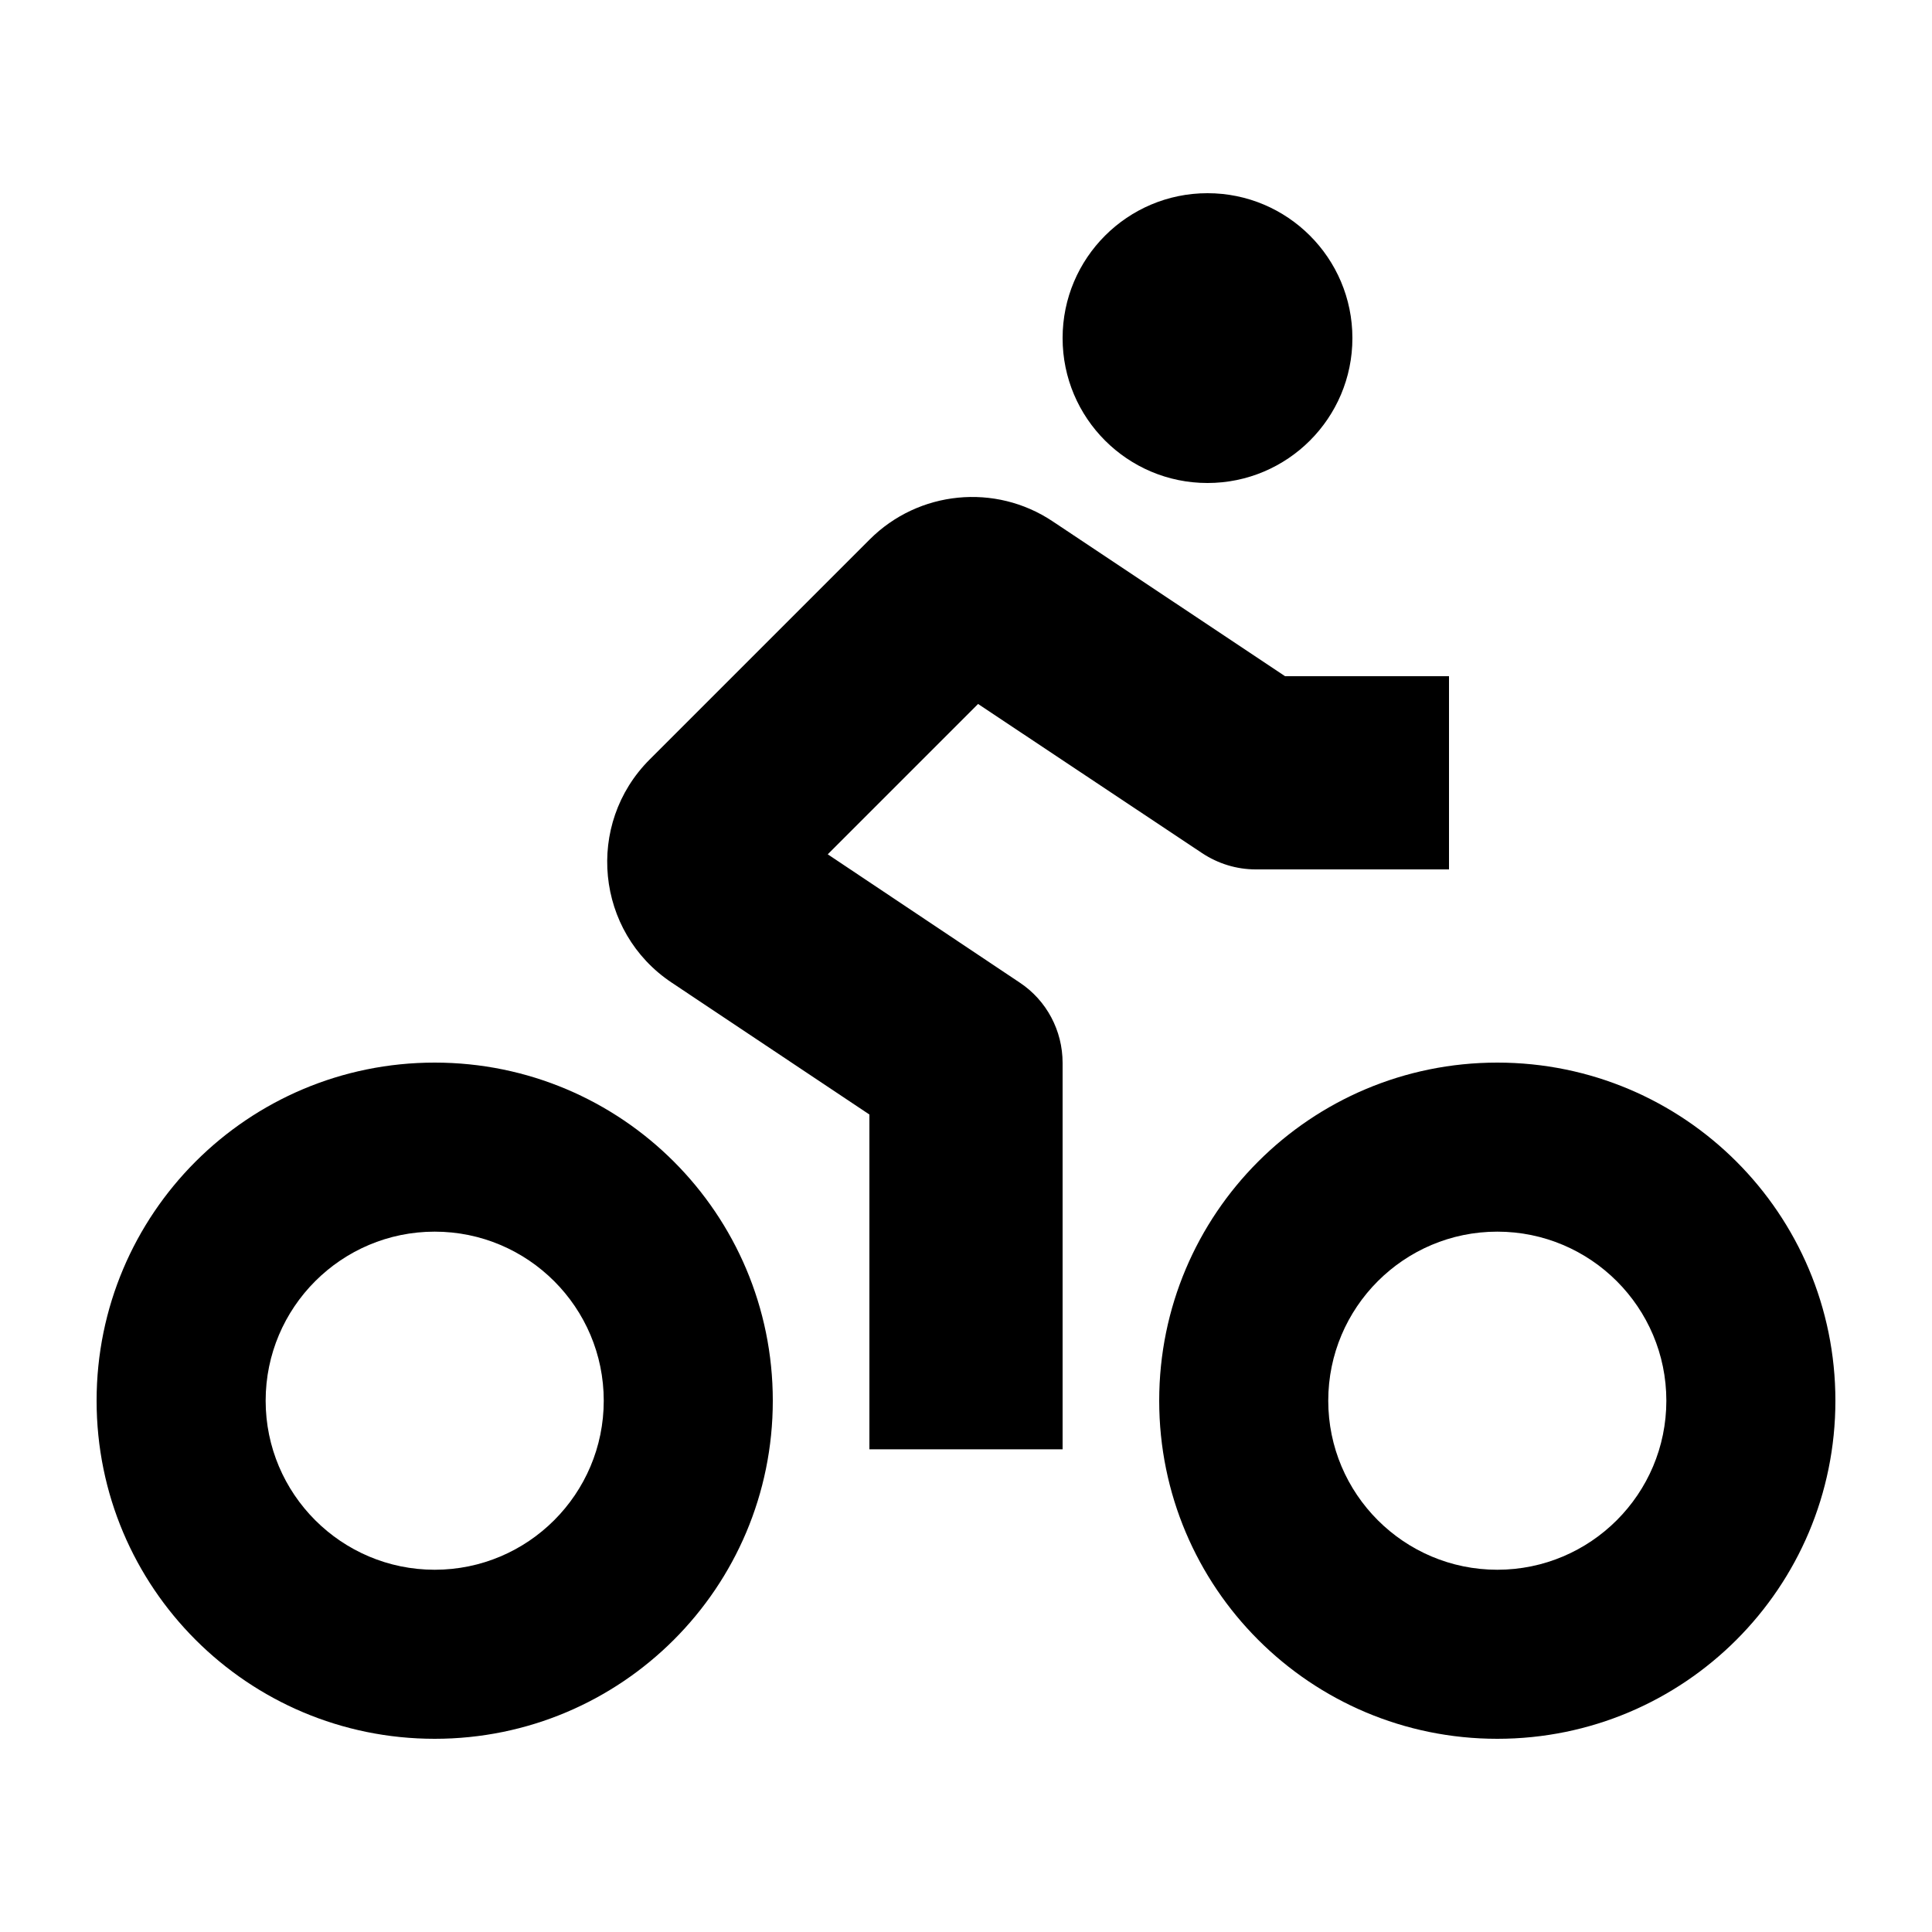
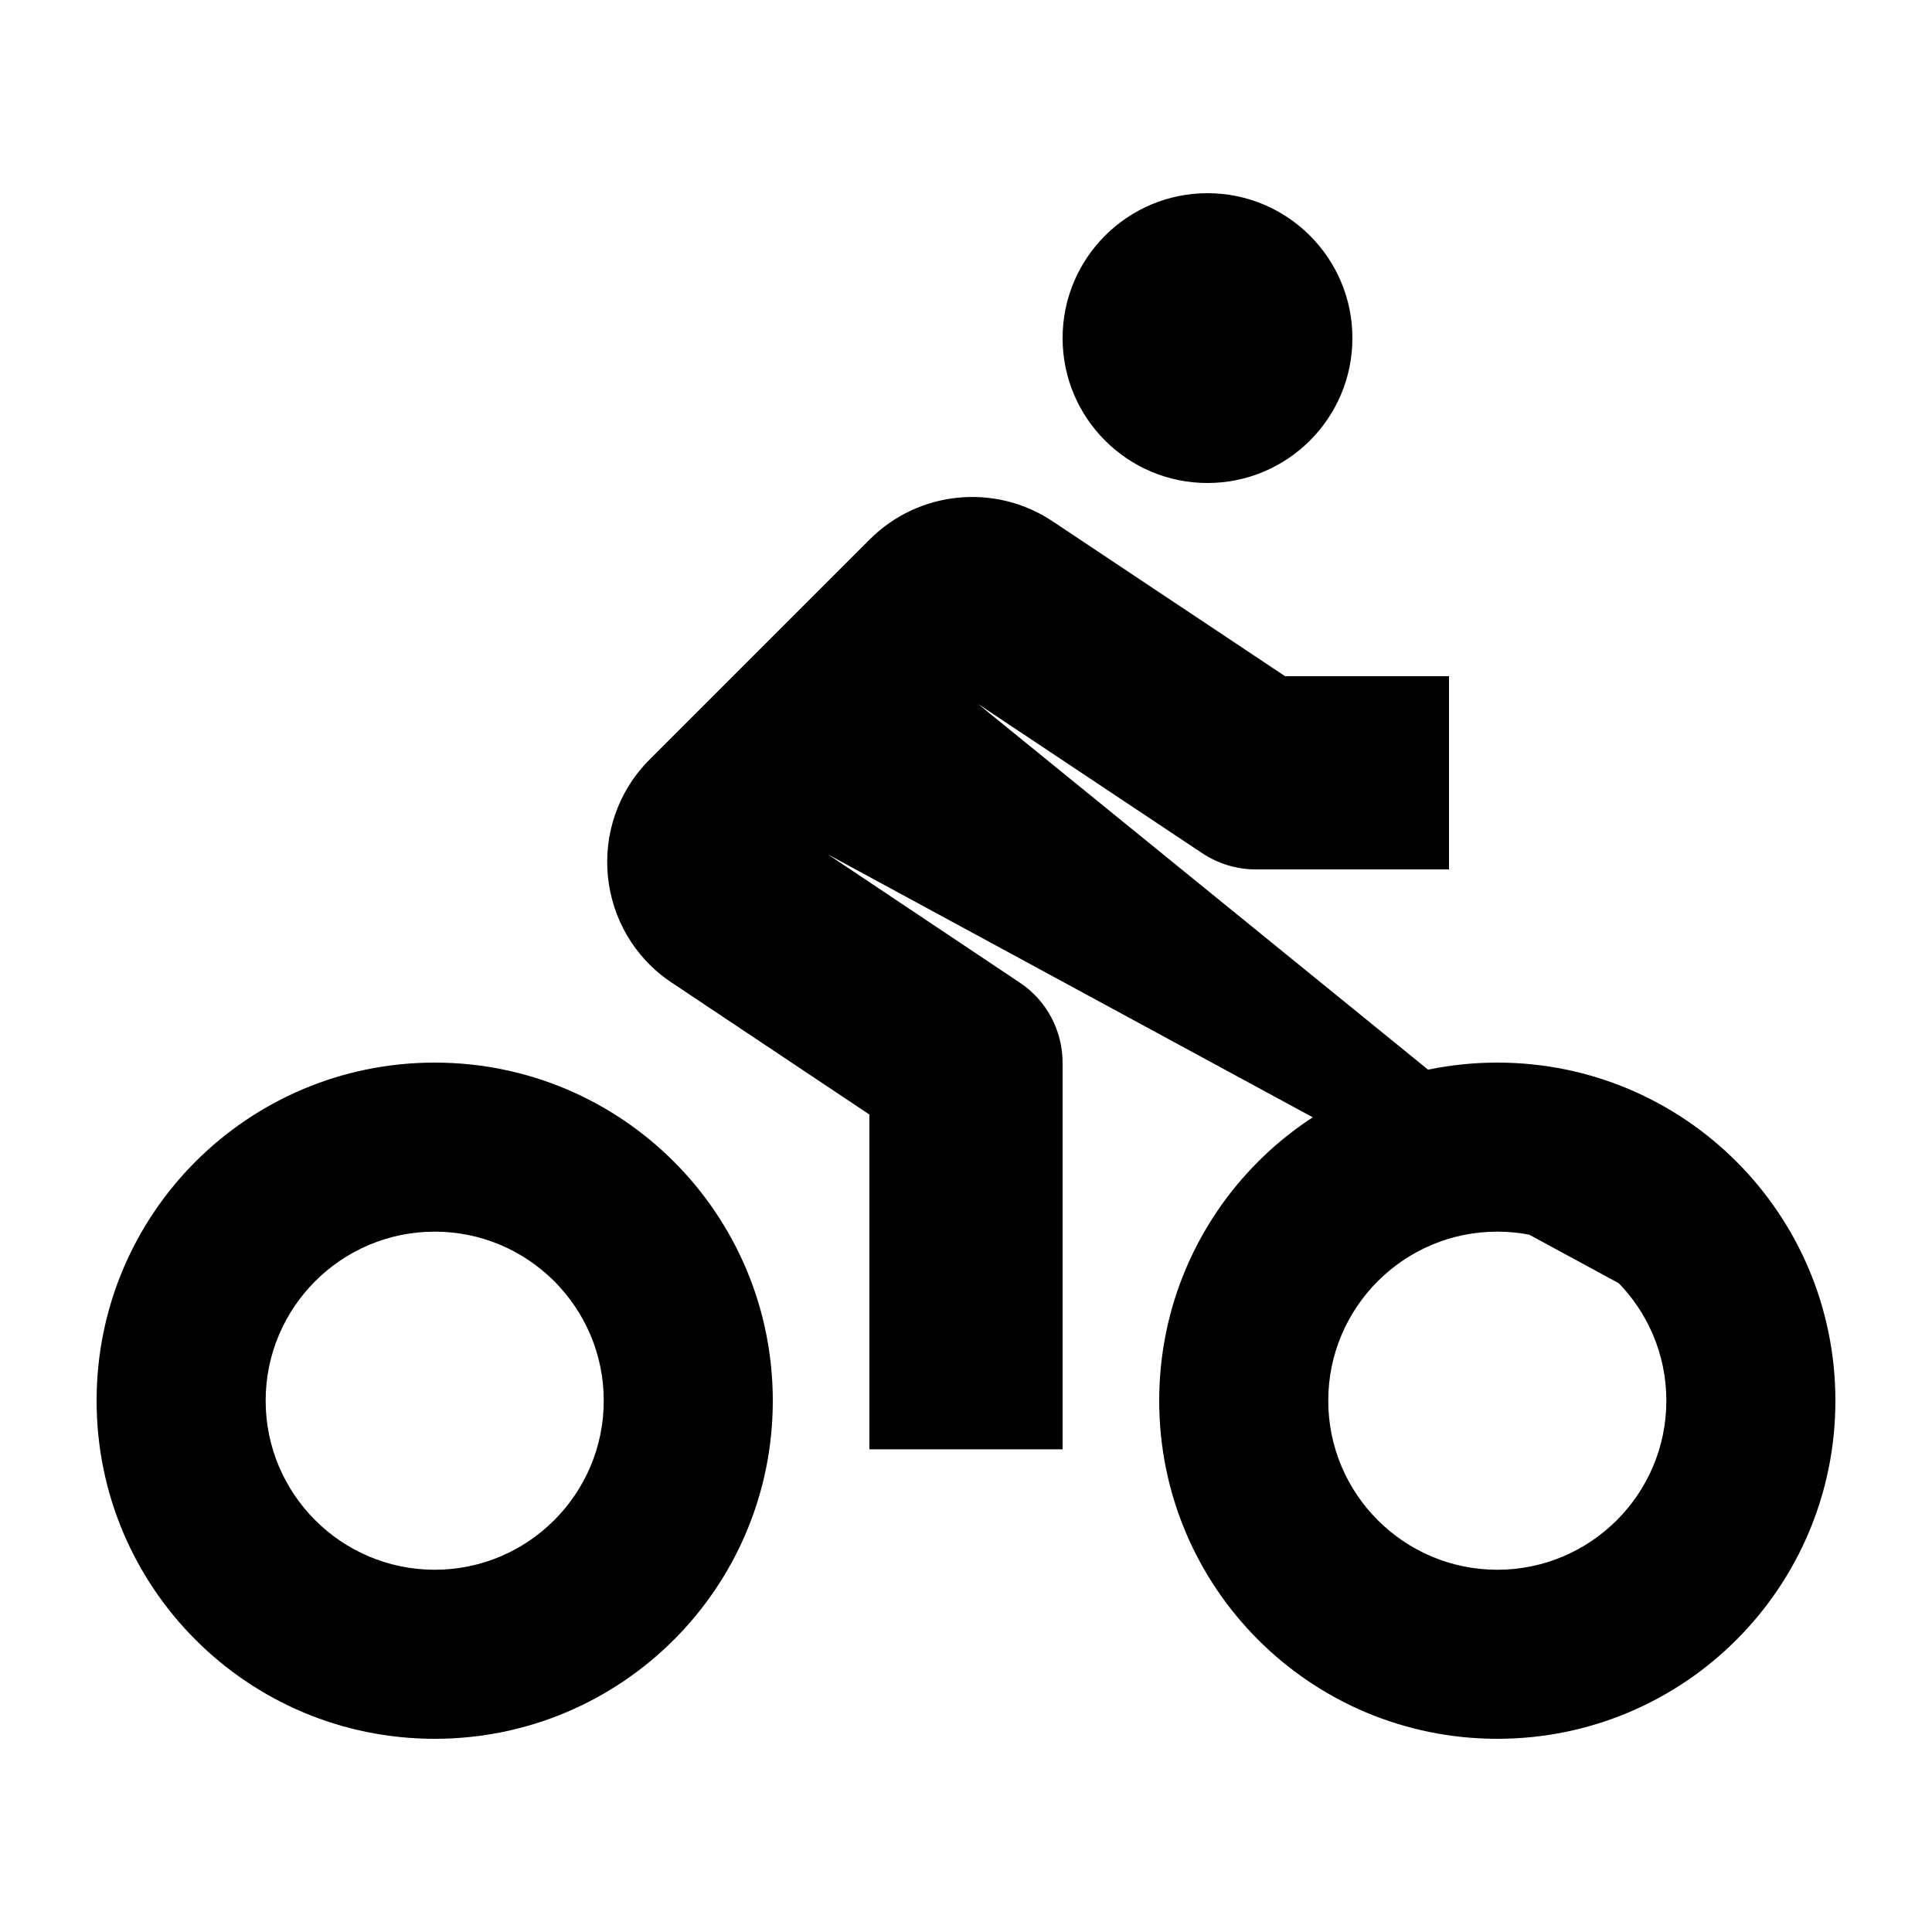
<svg xmlns="http://www.w3.org/2000/svg" viewBox="0 0 640 640">
-   <path fill="currentColor" d="M448 112C448 85.5 426.5 64 400 64C373.5 64 352 85.5 352 112C352 138.5 373.5 160 400 160C426.5 160 448 138.5 448 112zM88 464C88 433.1 113.1 408 144 408C174.9 408 200 433.1 200 464C200 494.9 174.9 520 144 520C113.1 520 88 494.9 88 464zM256 464C256 402.1 205.9 352 144 352C82.1 352 32 402.1 32 464C32 525.9 82.1 576 144 576C205.9 576 256 525.9 256 464zM440 464C440 433.1 465.1 408 496 408C526.9 408 552 433.1 552 464C552 494.9 526.9 520 496 520C465.1 520 440 494.9 440 464zM608 464C608 402.1 557.9 352 496 352C434.1 352 384 402.1 384 464C384 525.9 434.1 576 496 576C557.9 576 608 525.9 608 464zM274.2 283L324 233.2L398.2 282.6C403.5 286.1 409.6 288 416 288L480 288L480 224L425.7 224L348.7 172.7C329.7 160 304.3 162.5 288.1 178.7L215.2 251.6C193.8 273 197.3 308.7 222.5 325.5L288 369.2L288 480.1L352 480.1L352 352.1C352 341.4 346.7 331.4 337.8 325.5L274.2 283z" />
+   <path fill="currentColor" d="M448 112C448 85.5 426.5 64 400 64C373.5 64 352 85.5 352 112C352 138.5 373.5 160 400 160C426.5 160 448 138.5 448 112zM88 464C88 433.1 113.1 408 144 408C174.9 408 200 433.1 200 464C200 494.9 174.9 520 144 520C113.1 520 88 494.9 88 464zM256 464C256 402.1 205.9 352 144 352C82.1 352 32 402.1 32 464C32 525.9 82.1 576 144 576C205.9 576 256 525.9 256 464zM440 464C440 433.1 465.1 408 496 408C526.9 408 552 433.1 552 464C552 494.9 526.9 520 496 520C465.1 520 440 494.9 440 464zM608 464C608 402.1 557.9 352 496 352C434.1 352 384 402.1 384 464C384 525.9 434.1 576 496 576C557.9 576 608 525.9 608 464zL324 233.2L398.2 282.6C403.5 286.1 409.6 288 416 288L480 288L480 224L425.7 224L348.7 172.7C329.7 160 304.3 162.5 288.1 178.7L215.2 251.6C193.8 273 197.3 308.7 222.5 325.5L288 369.2L288 480.1L352 480.1L352 352.1C352 341.4 346.7 331.4 337.8 325.5L274.2 283z" />
</svg>